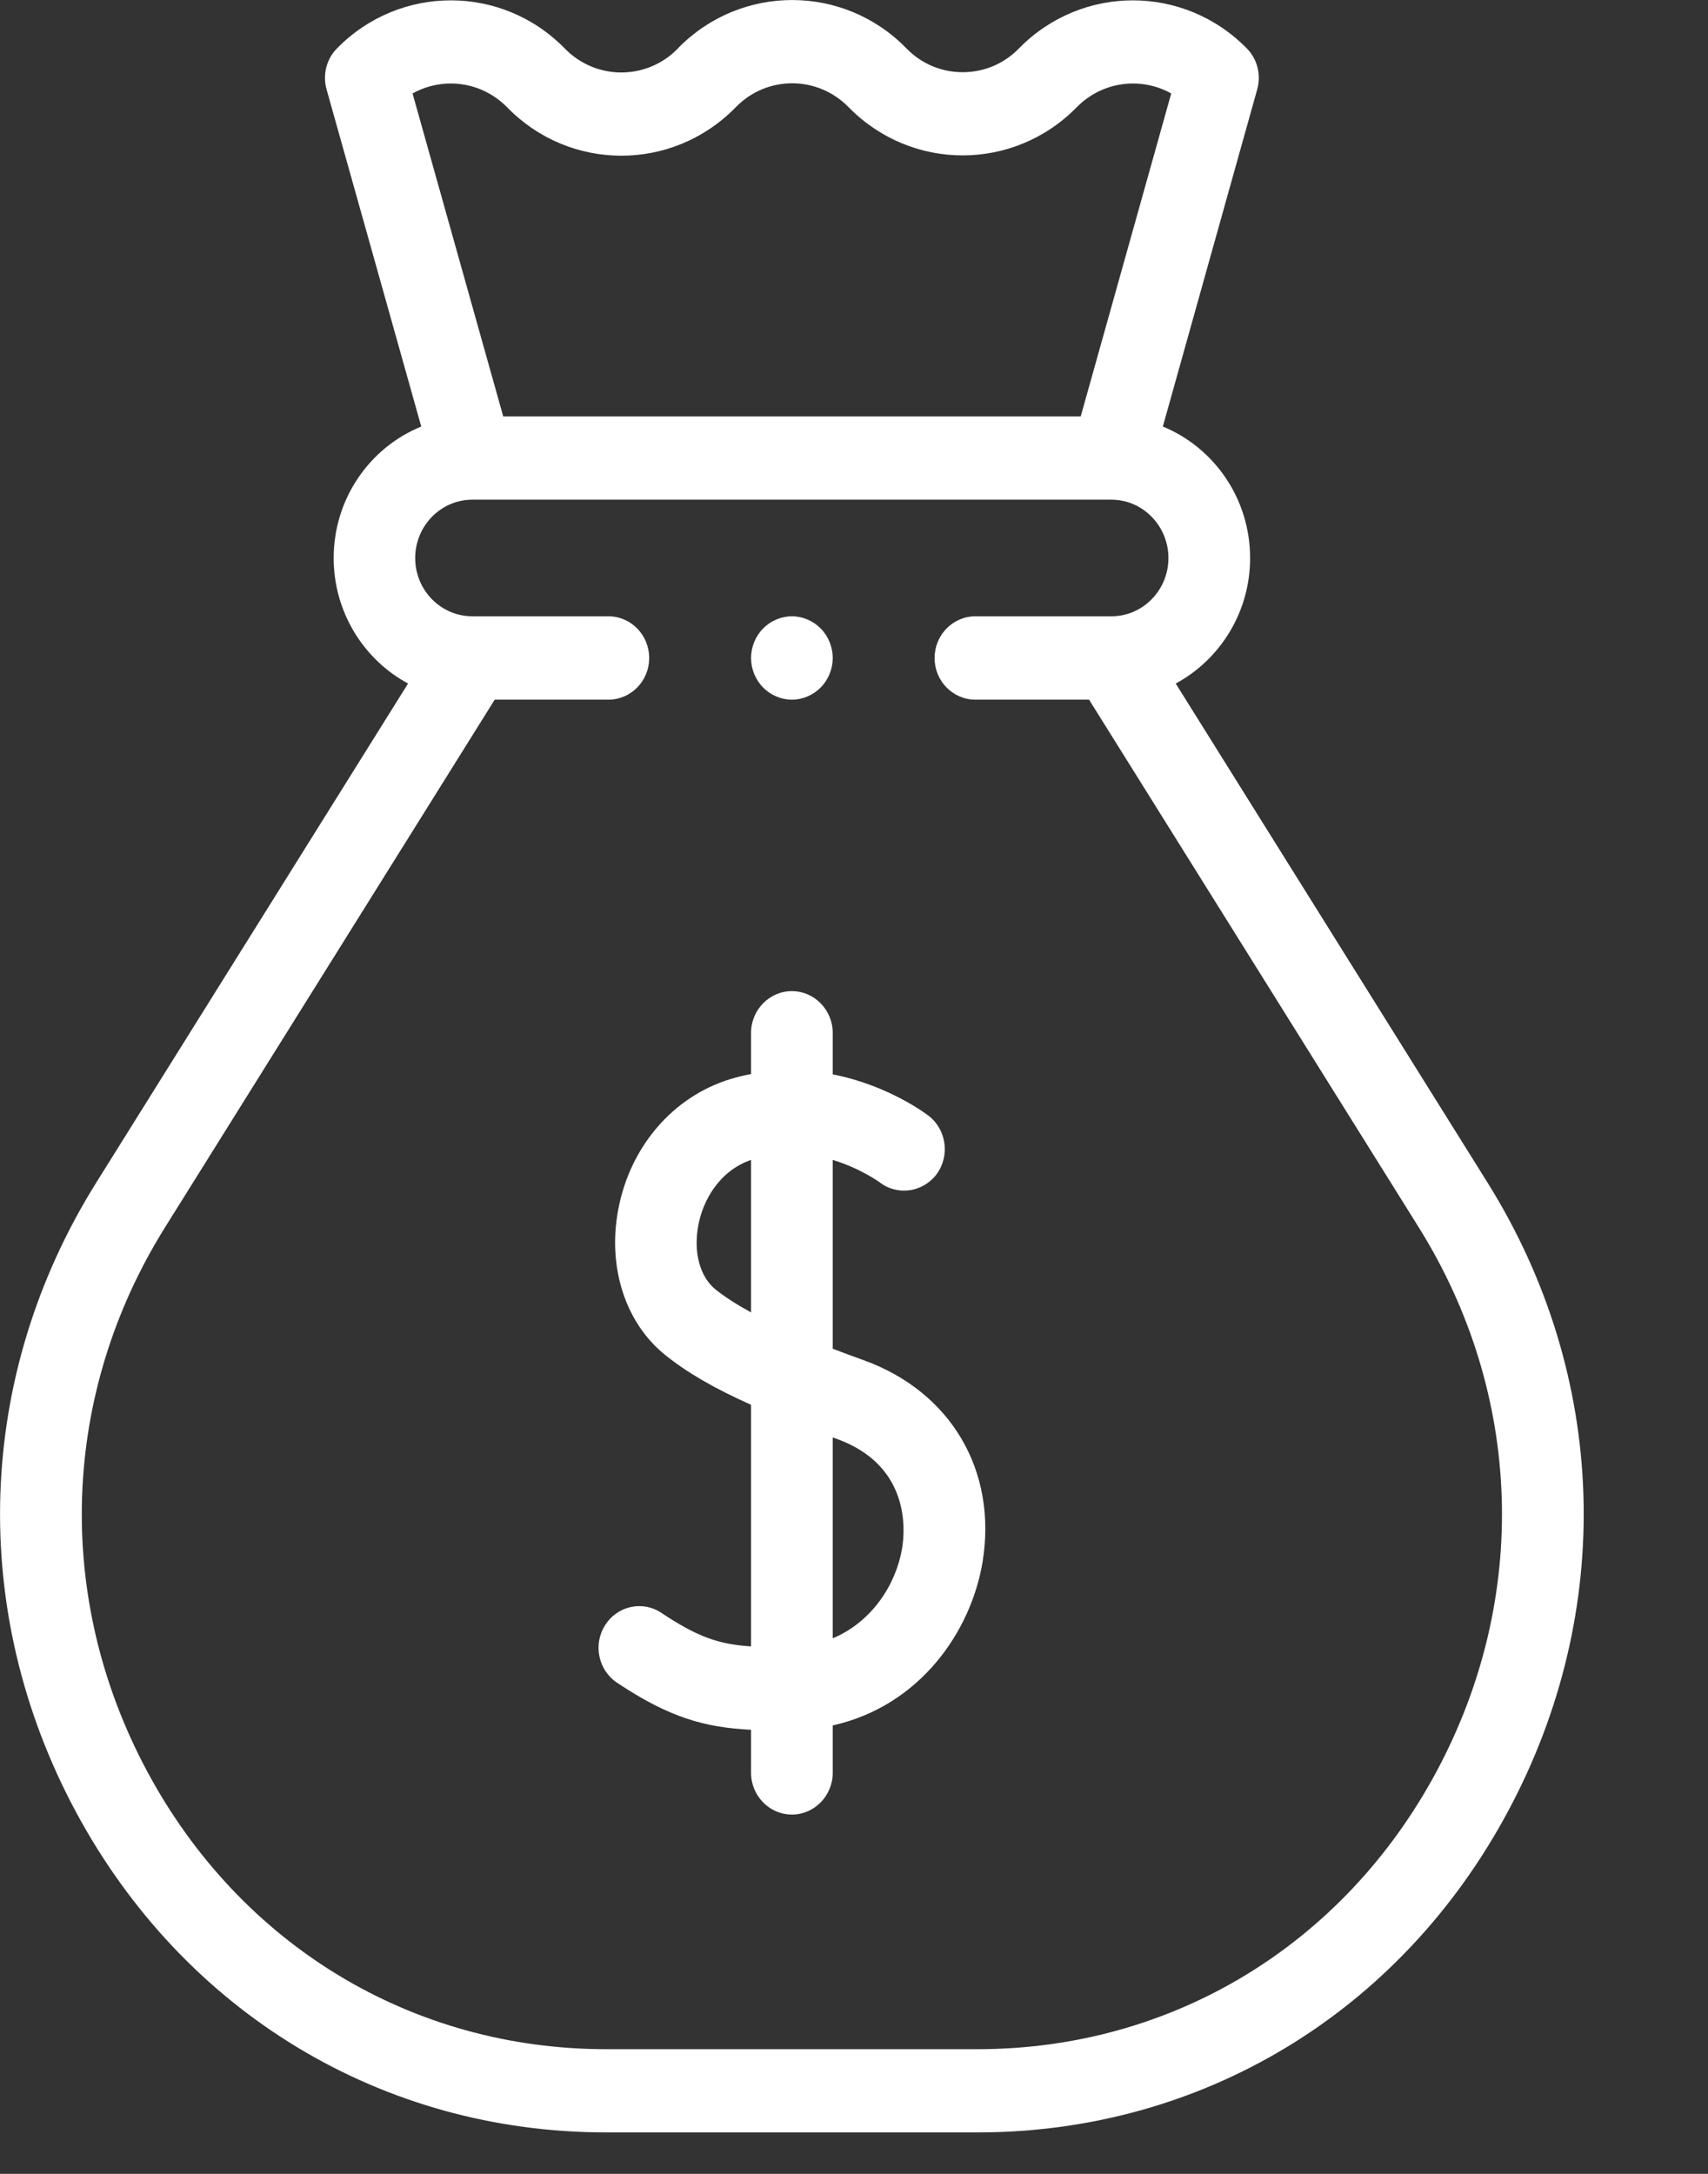
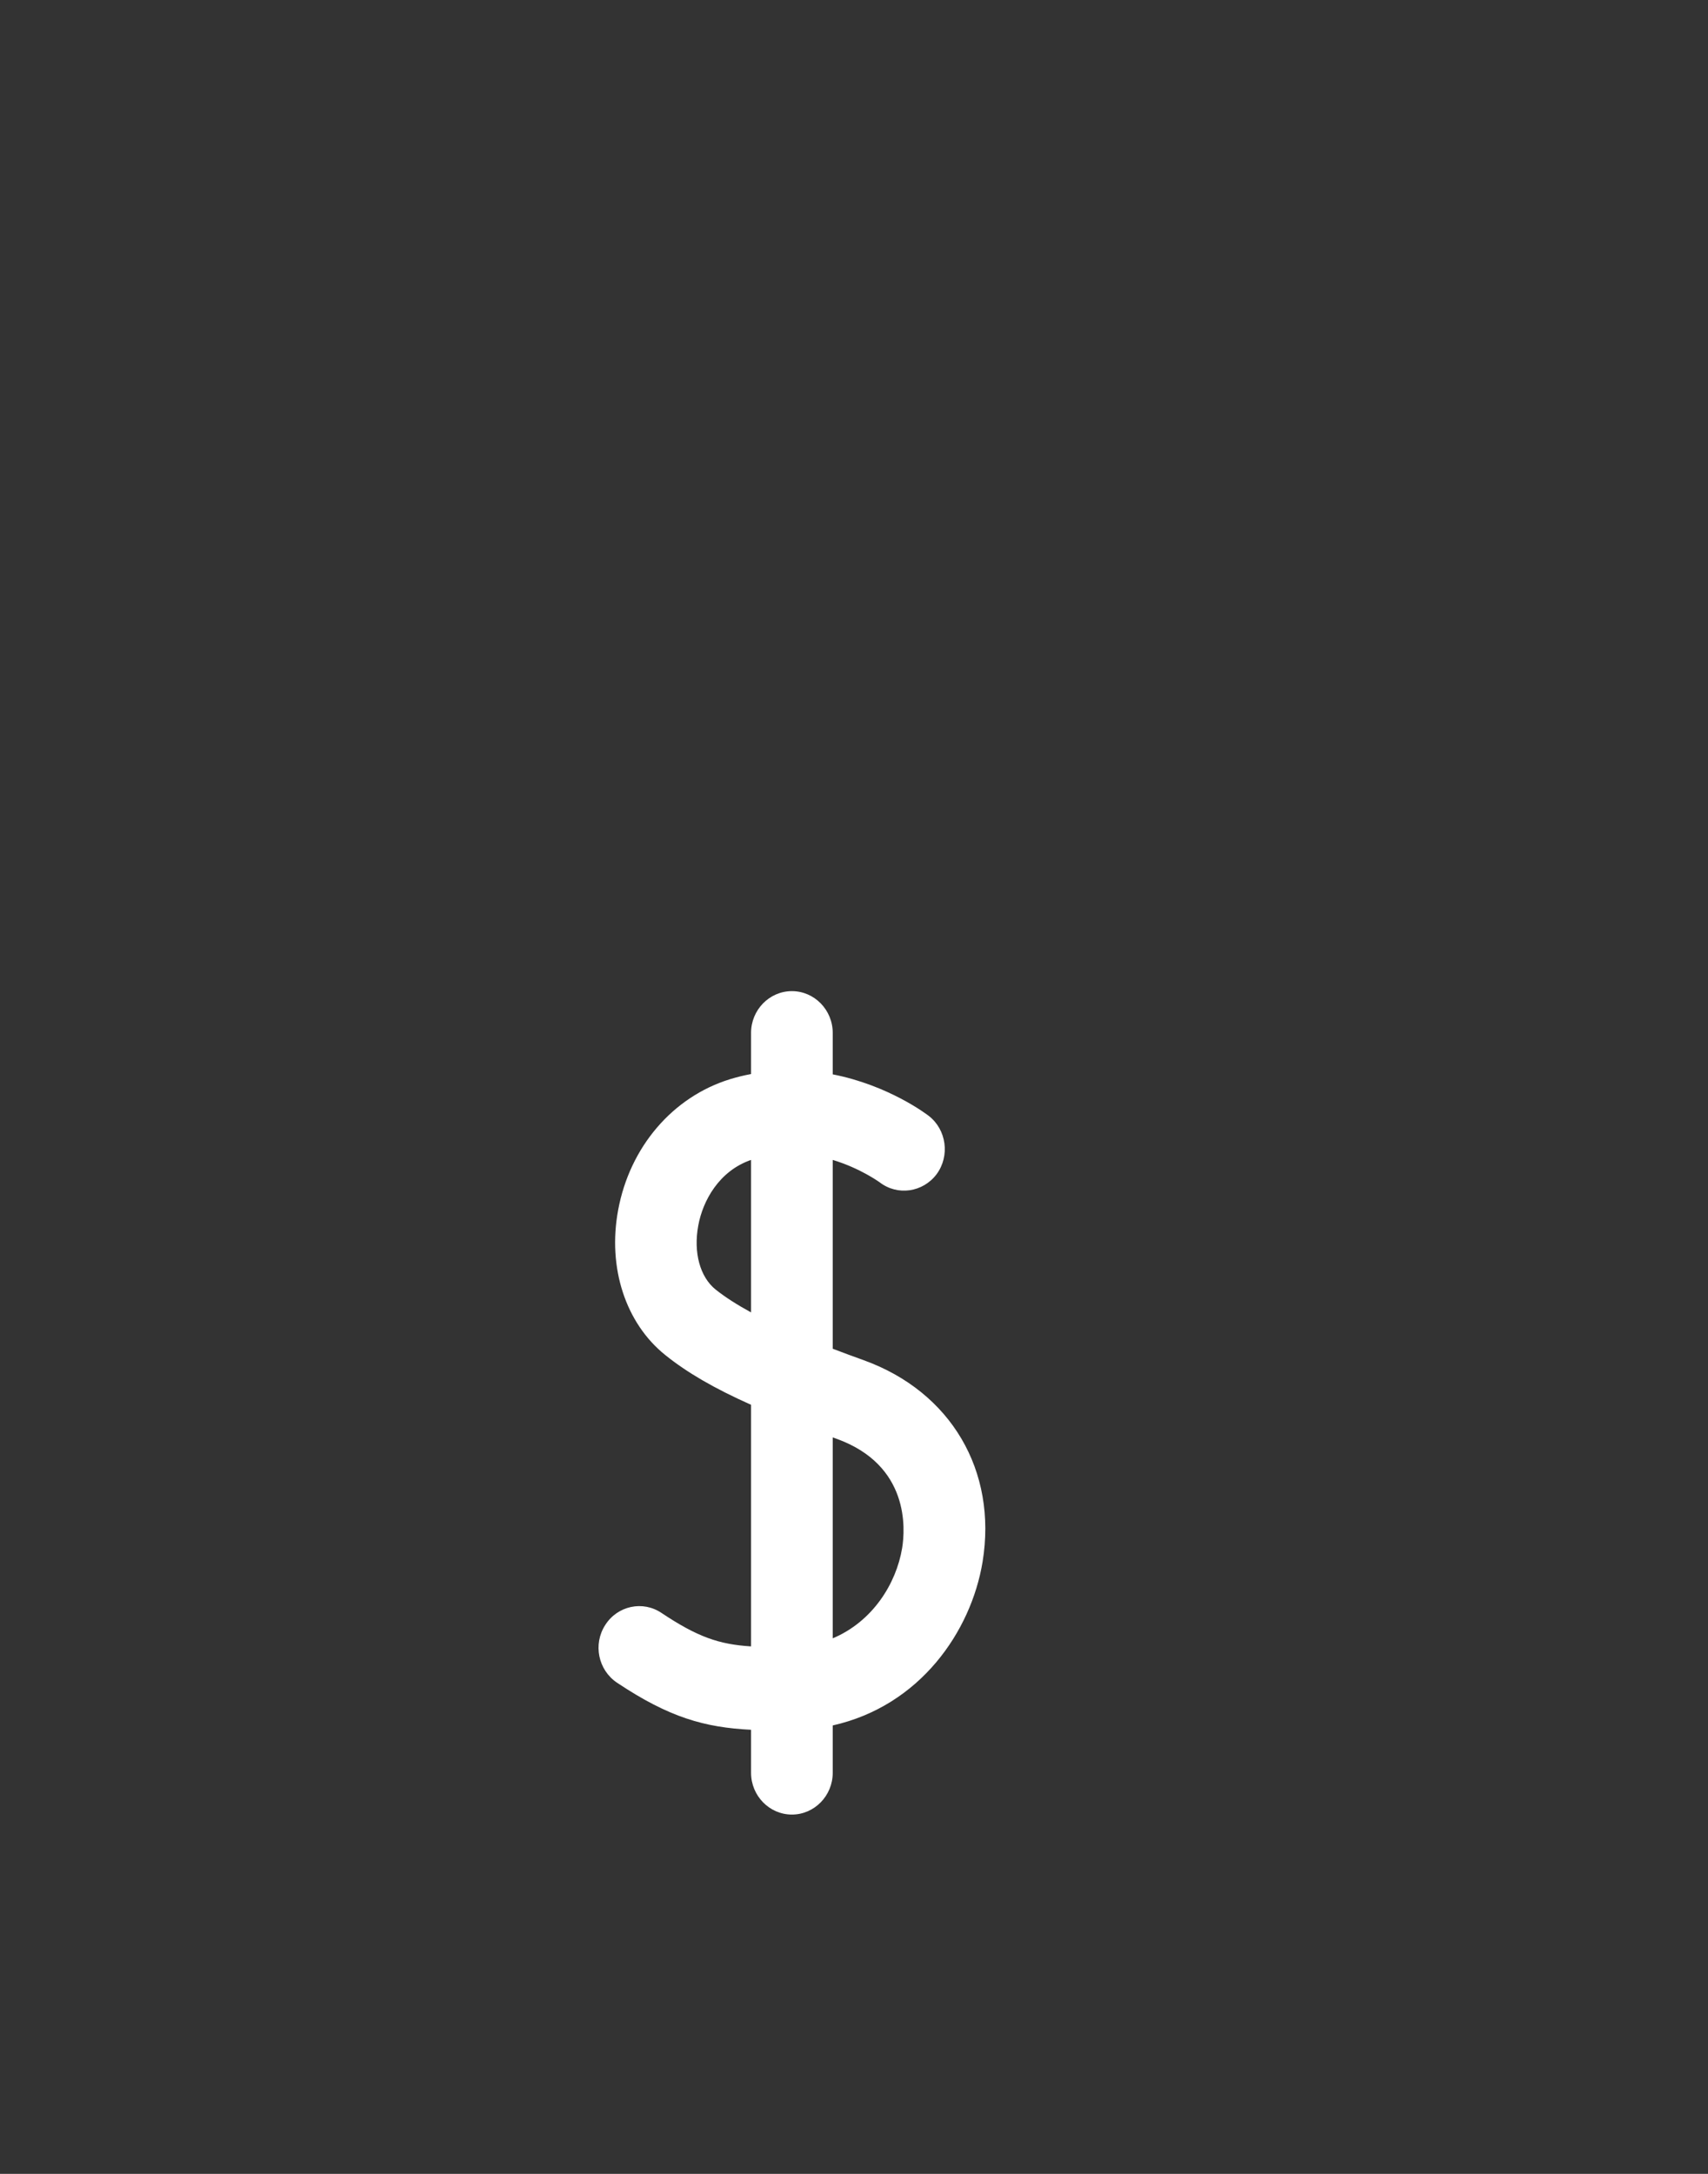
<svg xmlns="http://www.w3.org/2000/svg" width="11" height="14" viewBox="0 0 11 14" fill="none">
  <rect x="0" y="0" width="11" height="14" fill="#333333" stroke="none" />
-   <path d="M9.58 7.616L7.572 4.402C7.856 4.249 8.051 3.944 8.051 3.594C8.051 3.21 7.818 2.882 7.489 2.747L8.097 0.575C8.123 0.482 8.098 0.381 8.03 0.312C7.625 -0.101 6.967 -0.101 6.562 0.312C6.466 0.411 6.337 0.465 6.2 0.465C6.063 0.465 5.934 0.411 5.837 0.311L5.836 0.31C5.433 -0.102 4.775 -0.103 4.37 0.307L4.363 0.315C4.163 0.518 3.838 0.517 3.639 0.314L3.637 0.312C3.233 -0.101 2.574 -0.101 2.17 0.312C2.102 0.381 2.077 0.482 2.103 0.575L2.713 2.747C2.383 2.881 2.149 3.21 2.149 3.594C2.149 3.944 2.344 4.249 2.628 4.402L0.62 7.616C-0.157 8.859 -0.206 10.374 0.488 11.667C1.183 12.961 2.46 13.733 3.904 13.733H6.295C7.74 13.733 9.017 12.961 9.711 11.667C10.406 10.374 10.357 8.859 9.58 7.616ZM3.266 0.691L3.268 0.693C3.671 1.105 4.328 1.106 4.733 0.696L4.741 0.688C4.941 0.485 5.265 0.486 5.465 0.69L5.466 0.691C5.871 1.104 6.529 1.104 6.934 0.691C7.099 0.523 7.348 0.493 7.543 0.602L6.96 2.682H3.241L2.657 0.602C2.852 0.493 3.101 0.523 3.266 0.691ZM9.251 11.41C8.65 12.529 7.545 13.197 6.296 13.197H3.904C2.655 13.197 1.55 12.529 0.949 11.41C0.348 10.291 0.391 8.98 1.063 7.904L3.186 4.506H3.918C4.063 4.506 4.181 4.386 4.181 4.238C4.181 4.089 4.063 3.969 3.918 3.969H3.042C2.839 3.969 2.674 3.801 2.674 3.594C2.674 3.387 2.839 3.218 3.042 3.218H7.158C7.36 3.218 7.525 3.387 7.525 3.594C7.525 3.801 7.36 3.969 7.158 3.969H6.282C6.137 3.969 6.019 4.089 6.019 4.238C6.019 4.386 6.137 4.506 6.282 4.506H7.014L9.137 7.904C9.809 8.98 9.852 10.291 9.251 11.41Z" fill="white" />
  <path d="M5.563 8.76C5.497 8.736 5.43 8.712 5.363 8.686V7.47C5.541 7.524 5.66 7.611 5.665 7.614C5.78 7.703 5.944 7.679 6.032 7.562C6.119 7.444 6.096 7.275 5.981 7.186C5.965 7.174 5.721 6.989 5.363 6.919V6.652C5.363 6.504 5.245 6.383 5.1 6.383C4.955 6.383 4.837 6.504 4.837 6.652V6.917C4.793 6.925 4.748 6.936 4.702 6.95C4.332 7.064 4.056 7.387 3.981 7.793C3.912 8.164 4.029 8.522 4.285 8.727C4.423 8.838 4.597 8.94 4.837 9.047V10.603C4.63 10.59 4.492 10.542 4.261 10.388C4.14 10.306 3.977 10.341 3.898 10.465C3.818 10.589 3.852 10.755 3.974 10.837C4.31 11.061 4.538 11.125 4.837 11.14V11.417C4.837 11.565 4.955 11.686 5.1 11.686C5.245 11.686 5.363 11.565 5.363 11.417V11.112C5.925 10.986 6.254 10.507 6.328 10.059C6.424 9.472 6.124 8.963 5.563 8.76ZM4.609 8.305C4.508 8.224 4.465 8.066 4.497 7.893C4.526 7.733 4.631 7.541 4.837 7.47V8.452C4.751 8.405 4.673 8.356 4.609 8.305ZM5.81 9.97C5.772 10.199 5.62 10.443 5.363 10.551V9.257L5.388 9.266C5.859 9.436 5.83 9.848 5.81 9.97Z" fill="white" />
-   <path d="M5.1 4.506C5.169 4.506 5.237 4.477 5.286 4.427C5.335 4.377 5.363 4.308 5.363 4.238C5.363 4.167 5.335 4.098 5.286 4.048C5.237 3.998 5.169 3.969 5.1 3.969C5.031 3.969 4.963 3.998 4.914 4.048C4.865 4.098 4.837 4.167 4.837 4.238C4.837 4.308 4.865 4.377 4.914 4.427C4.963 4.477 5.031 4.506 5.1 4.506Z" fill="white" />
</svg>